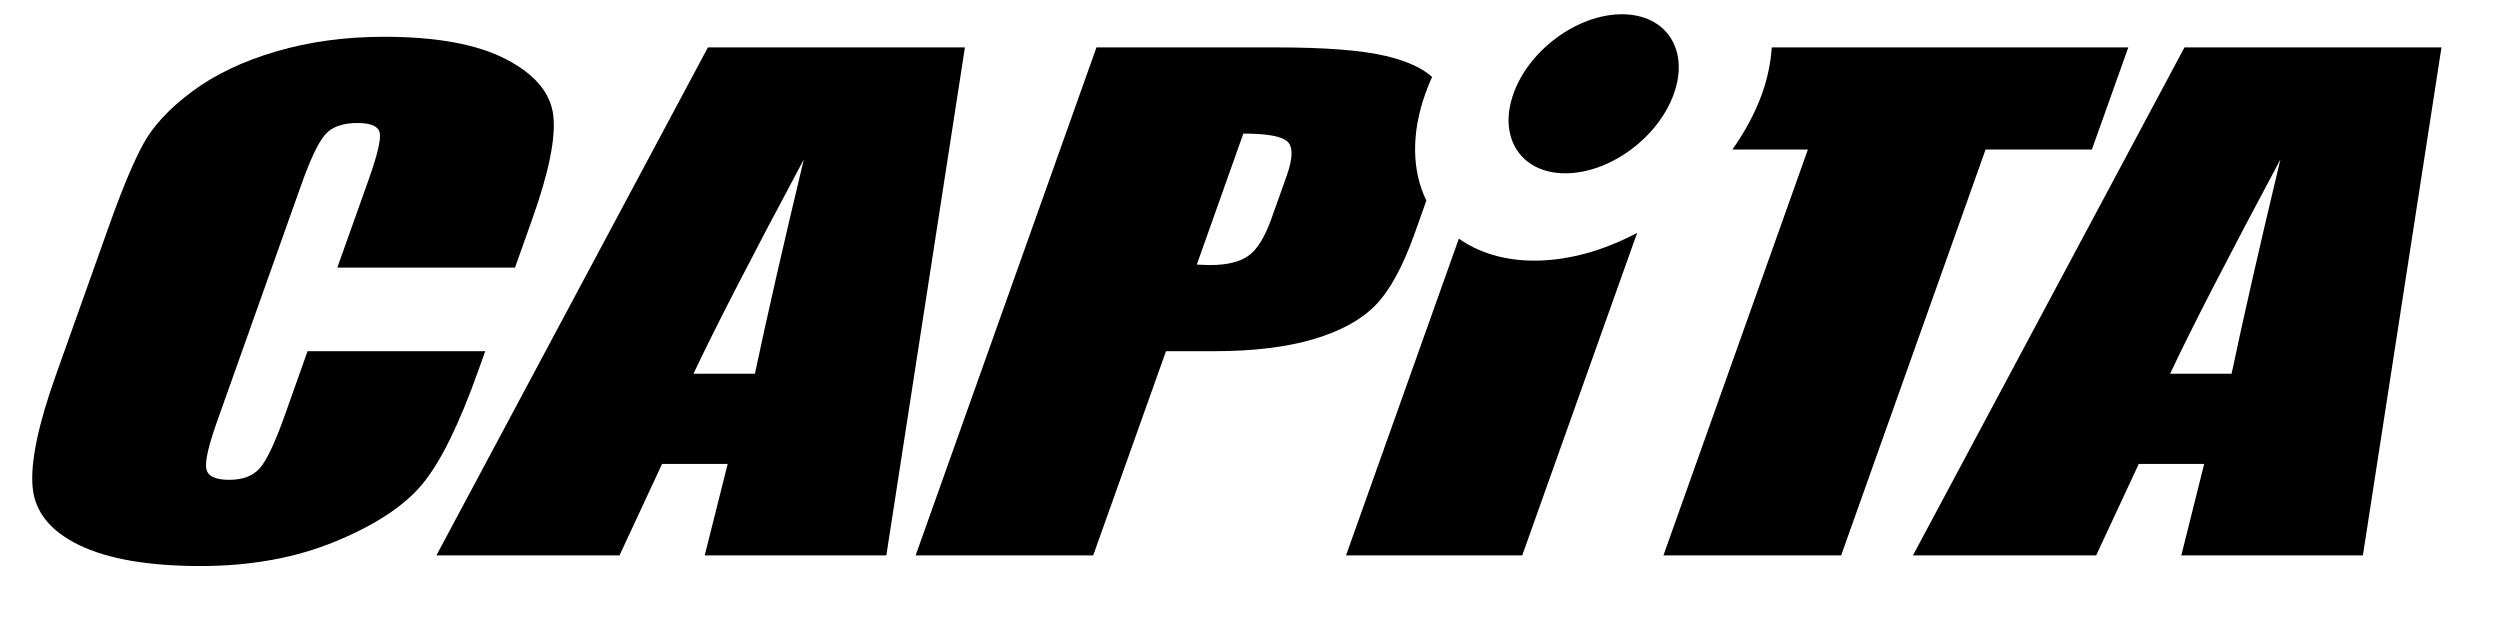
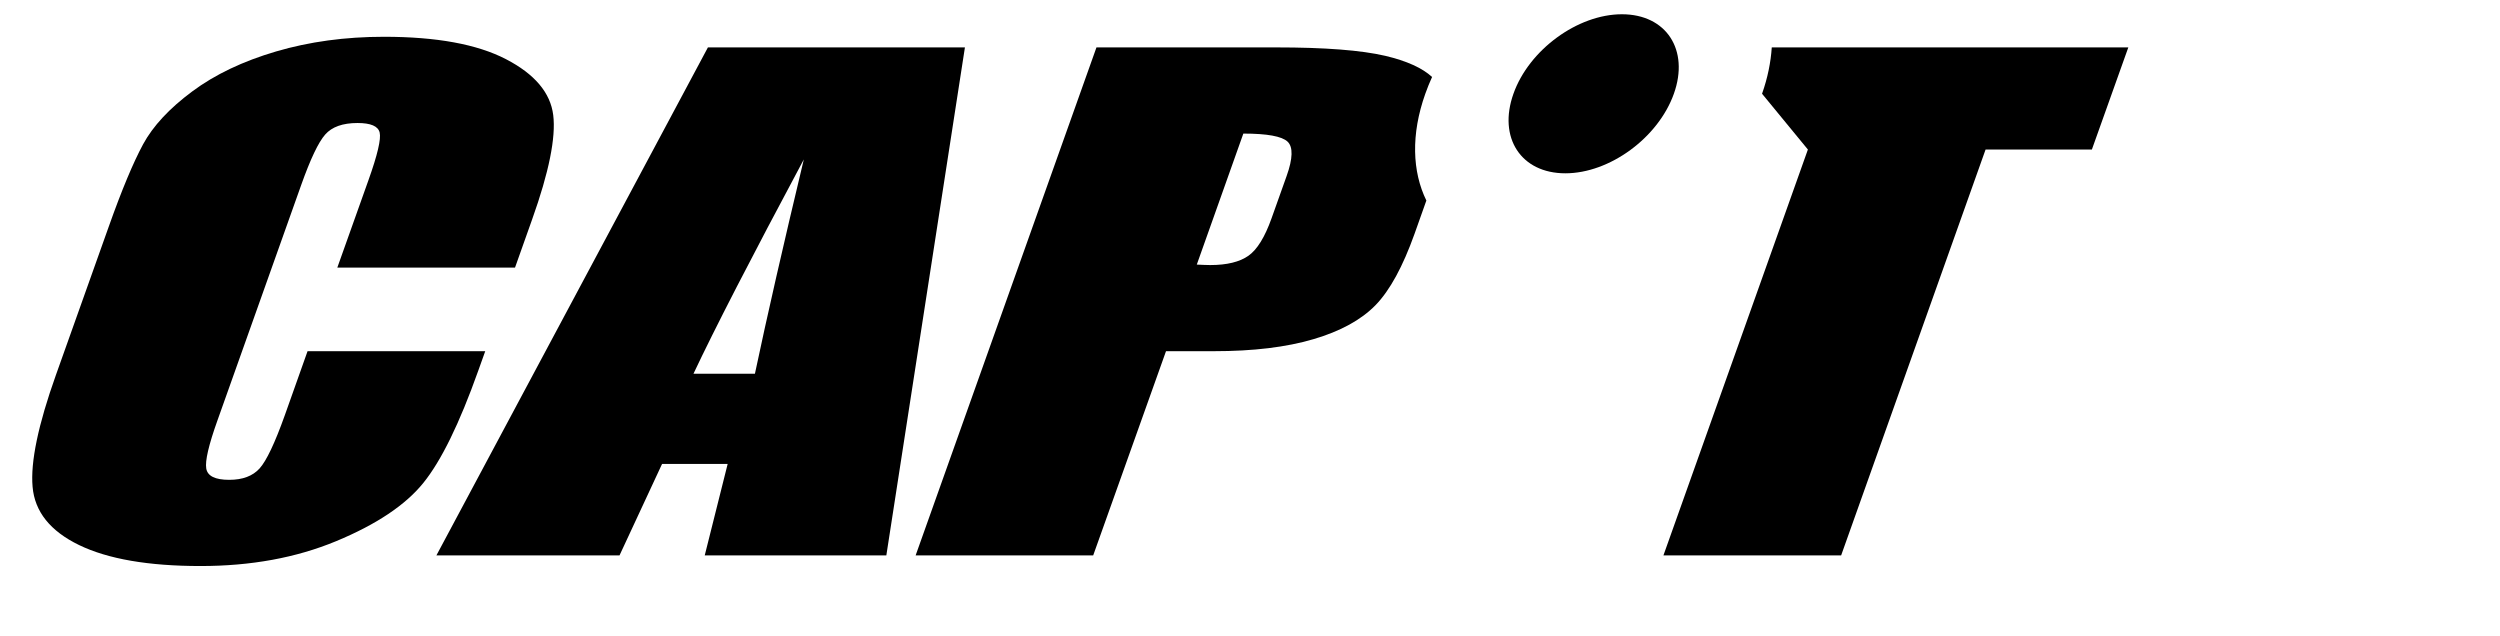
<svg xmlns="http://www.w3.org/2000/svg" width="100%" height="100%" viewBox="0 0 625 159" version="1.1" xml:space="preserve" style="fill-rule:evenodd;clip-rule:evenodd;stroke-linejoin:round;stroke-miterlimit:2;">
  <g transform="matrix(4.167,0,0,4.167,0,0)">
    <g transform="matrix(0.523,0,0,0.523,-145.949,-129.521)">
      <g id="Text">
        <g transform="matrix(0,-1,-1,0,461.872,249.209)">
          <path d="M-9.195,-9.205C-14.241,-7.411 -18.322,-1.838 -18.322,3.244C-18.322,8.329 -14.241,10.993 -9.195,9.198C-4.159,7.415 -0.077,1.833 -0.077,-3.243C-0.077,-8.336 -4.159,-11.003 -9.195,-9.205" style="fill-rule:nonzero;" />
        </g>
        <g transform="matrix(1,0,0,1,365.662,273.932)">
          <path d="M0,16.588L-7.049,16.588C-4.633,11.46 -0.416,3.27 5.608,-7.995C3.256,1.826 1.386,10.022 0,16.588M-5.393,-20.844L-36.541,37.432L-15.535,37.432L-10.653,26.938L-3.128,26.938L-5.759,37.432L15.074,37.432L24.089,-20.844L-5.393,-20.844Z" style="fill-rule:nonzero;" />
        </g>
        <g transform="matrix(1,0,0,1,334.724,276.514)">
          <path d="M0,11.422L-20.382,11.422L-22.985,18.754C-24.13,21.962 -25.097,23.997 -25.878,24.866C-26.671,25.748 -27.833,26.179 -29.367,26.179C-30.972,26.179 -31.858,25.752 -32.003,24.878C-32.15,24.013 -31.723,22.171 -30.711,19.343L-21.109,-7.651C-20.053,-10.618 -19.136,-12.55 -18.359,-13.43C-17.589,-14.311 -16.35,-14.753 -14.649,-14.753C-13.139,-14.753 -12.29,-14.394 -12.111,-13.664C-11.934,-12.929 -12.352,-11.118 -13.393,-8.203L-16.97,1.837L3.415,1.837L5.383,-3.704C7.315,-9.114 8.116,-13.103 7.8,-15.663C7.481,-18.225 5.675,-20.371 2.373,-22.079C-0.933,-23.792 -5.598,-24.645 -11.612,-24.645C-16.048,-24.645 -20.168,-24.083 -23.984,-22.964C-27.789,-21.844 -31.002,-20.319 -33.622,-18.367C-36.236,-16.424 -38.11,-14.408 -39.247,-12.316C-40.374,-10.227 -41.698,-7.072 -43.188,-2.865L-49.249,14.156C-51.283,19.863 -52.179,24.149 -51.924,26.987C-51.68,29.834 -49.894,32.059 -46.592,33.661C-43.28,35.265 -38.63,36.067 -32.649,36.067C-26.889,36.067 -21.703,35.125 -17.096,33.213C-12.481,31.297 -9.154,29.073 -7.108,26.543C-5.057,24.013 -2.959,19.728 -0.808,13.682L0,11.422Z" style="fill-rule:nonzero;" />
        </g>
        <g transform="matrix(1,0,0,1,535.055,273.932)">
-           <path d="M0,16.588L-7.052,16.588C-4.646,11.46 -0.423,3.27 5.601,-7.995C3.249,1.826 1.384,10.022 0,16.588M-5.405,-20.844L-36.554,37.432L-15.538,37.432L-10.649,26.938L-3.145,26.938L-5.769,37.432L15.062,37.432L24.077,-20.844L-5.405,-20.844Z" style="fill-rule:nonzero;" />
-         </g>
+           </g>
        <g transform="matrix(1,0,0,1,519.028,299.648)">
-           <path d="M0,-34.845L4.18,-46.561L-36.721,-46.561C-36.833,-44.875 -37.183,-43.089 -37.835,-41.245C-38.646,-39.001 -39.824,-36.846 -41.24,-34.845L-32.577,-34.845L-49.15,11.716L-28.764,11.716L-12.194,-34.845L0,-34.845Z" style="fill-rule:nonzero;" />
+           <path d="M0,-34.845L4.18,-46.561L-36.721,-46.561C-36.833,-44.875 -37.183,-43.089 -37.835,-41.245L-32.577,-34.845L-49.15,11.716L-28.764,11.716L-12.194,-34.845L0,-34.845Z" style="fill-rule:nonzero;" />
        </g>
        <g transform="matrix(1,0,0,1,426.653,296.608)">
          <path d="M0,-28.764L-1.725,-23.922C-2.495,-21.755 -3.383,-20.314 -4.391,-19.611C-5.387,-18.914 -6.837,-18.552 -8.765,-18.552C-9.202,-18.552 -9.712,-18.581 -10.304,-18.606L-4.964,-33.634C-2.23,-33.634 -0.544,-33.325 0.108,-32.711C0.752,-32.107 0.723,-30.785 0,-28.764M14.673,-22.13L16.031,-25.954C14.411,-29.264 14.249,-33.54 15.911,-38.205C16.136,-38.856 16.406,-39.496 16.687,-40.127C15.569,-41.158 13.78,-41.97 11.324,-42.552C8.544,-43.199 4.377,-43.52 -1.195,-43.52L-21.813,-43.52L-42.557,14.756L-22.189,14.756L-13.835,-8.672L-8.327,-8.672C-3.828,-8.672 -0.028,-9.13 3.076,-10.05C6.18,-10.963 8.553,-12.264 10.205,-13.957C11.855,-15.658 13.332,-18.382 14.673,-22.13" style="fill-rule:nonzero;" />
        </g>
        <g transform="matrix(1,0,0,1,455.064,308.177)">
-           <path d="M0,-30.628C-3.471,-30.628 -6.396,-31.559 -8.652,-33.153L-21.597,3.187L-1.383,3.187L11.8,-33.815C8.021,-31.809 3.948,-30.628 0,-30.628" style="fill-rule:nonzero;" />
-         </g>
+           </g>
      </g>
    </g>
  </g>
</svg>